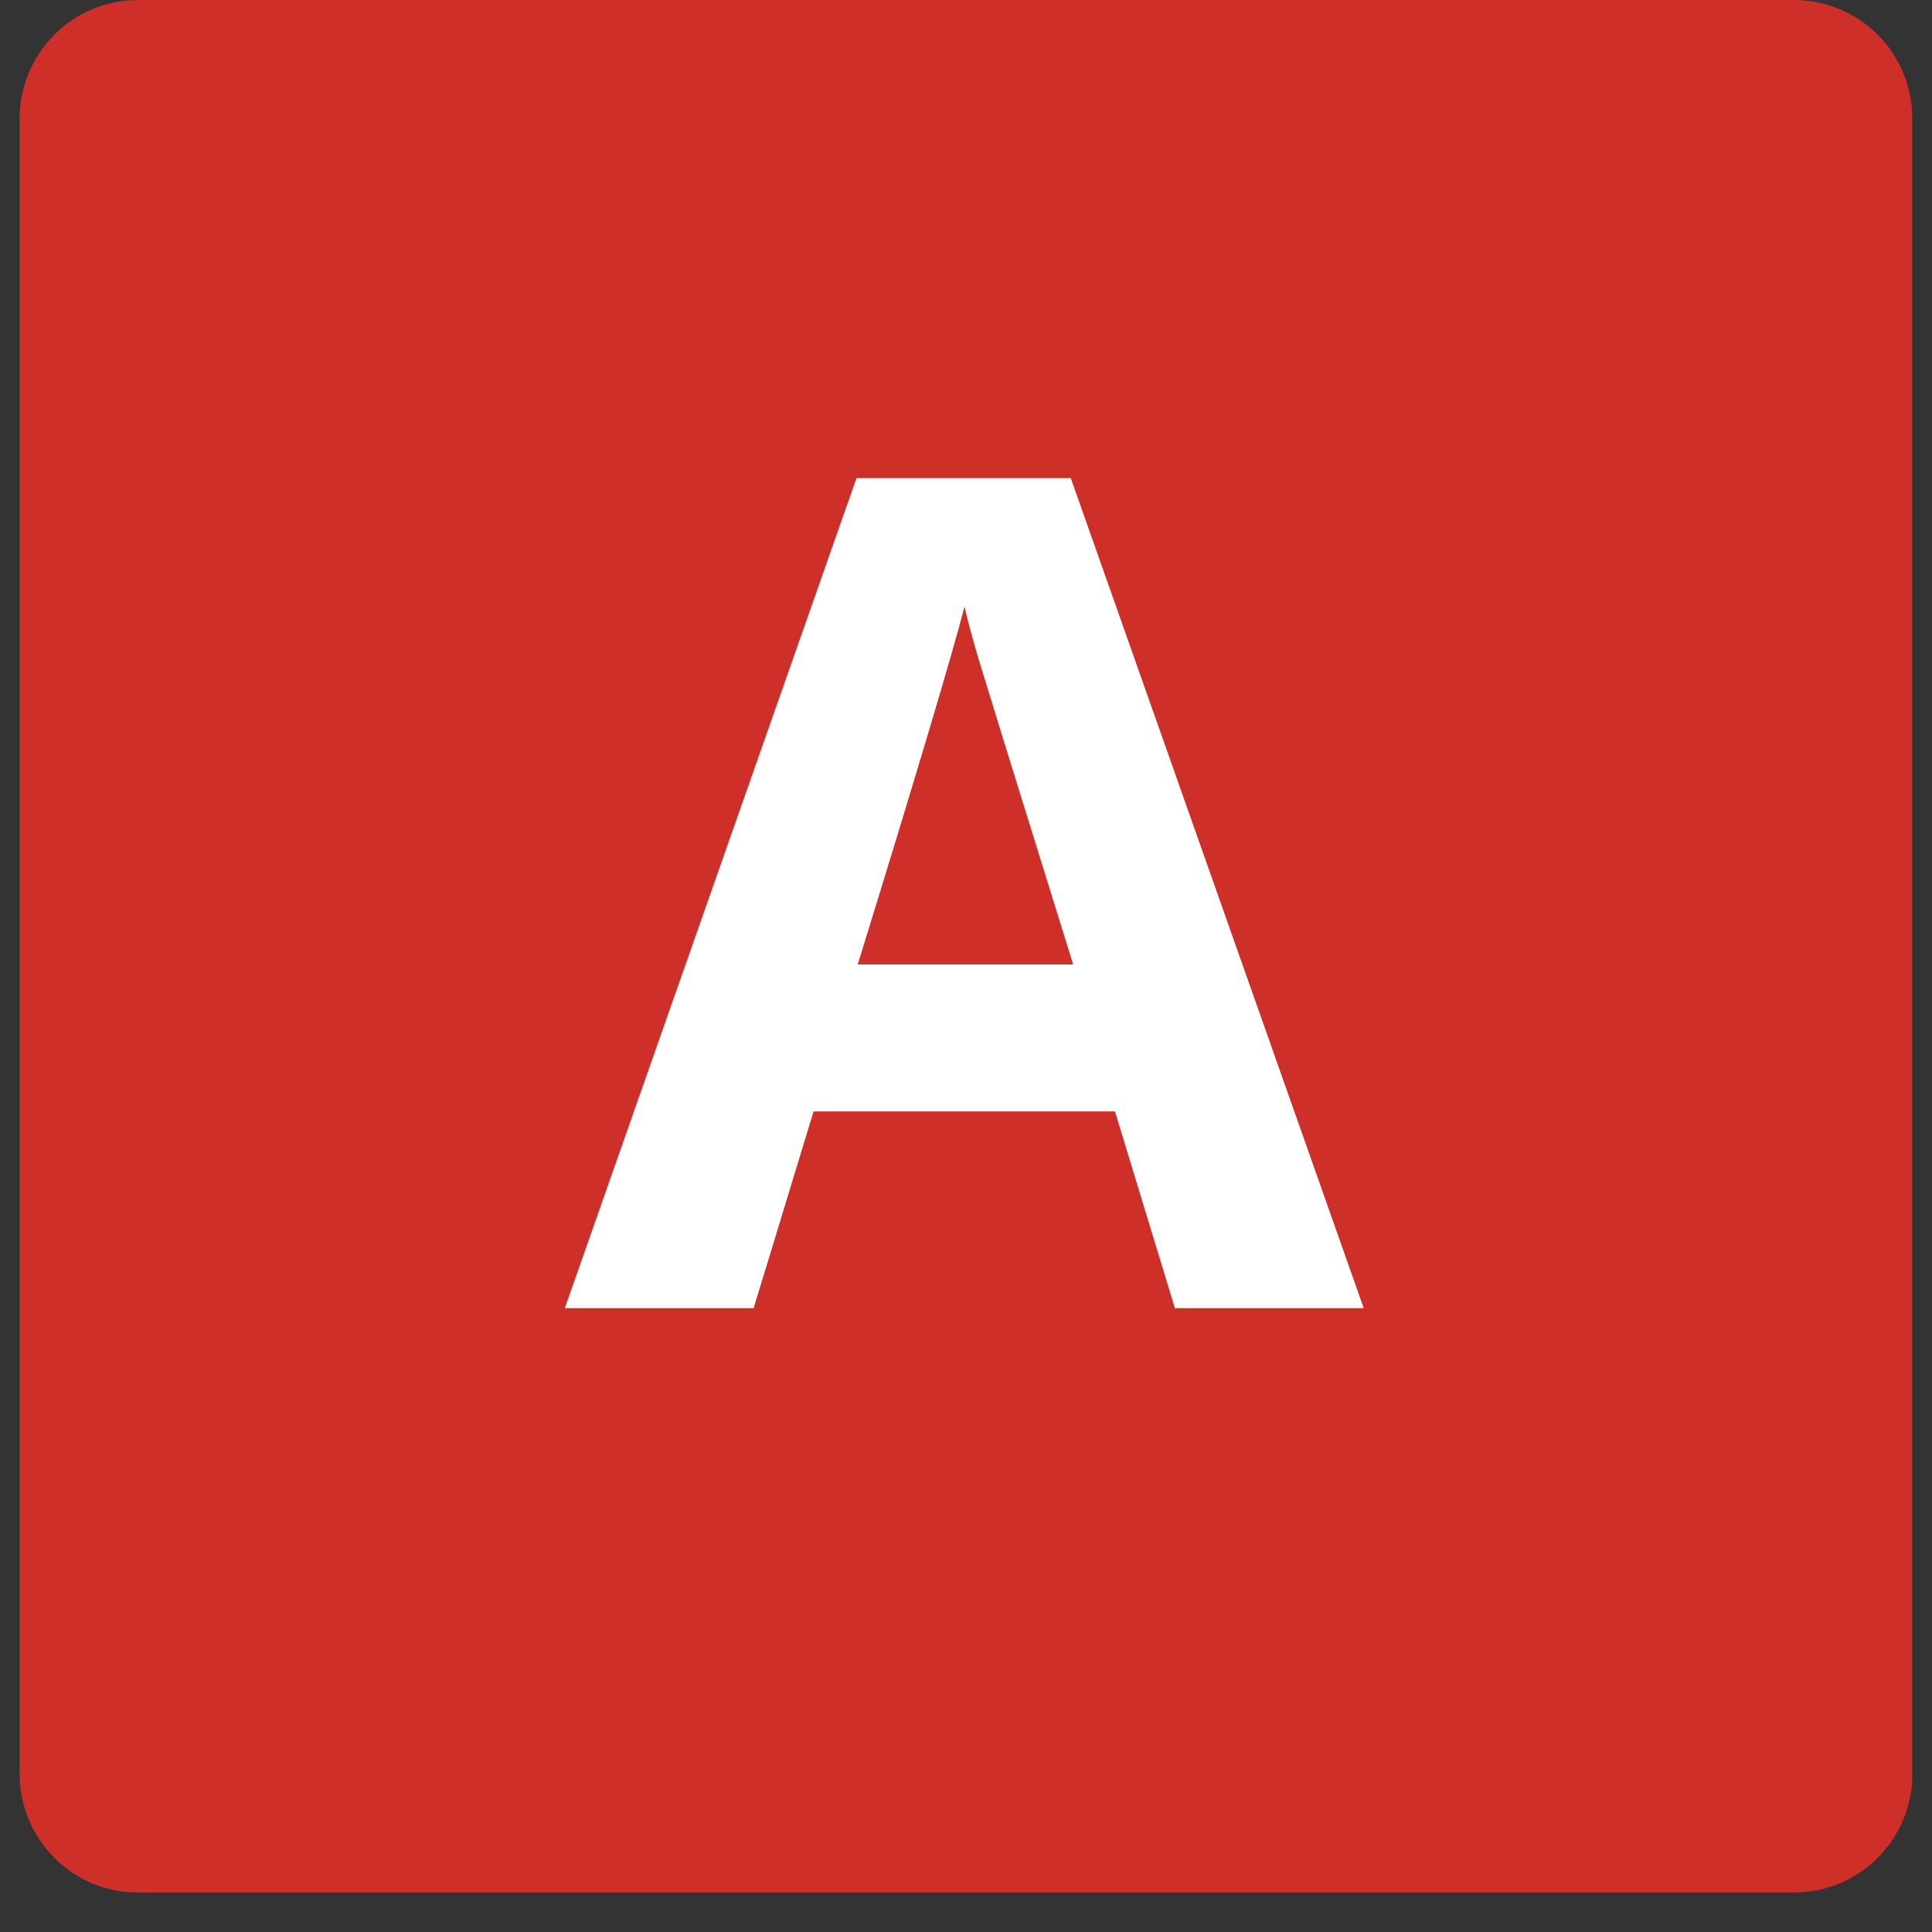
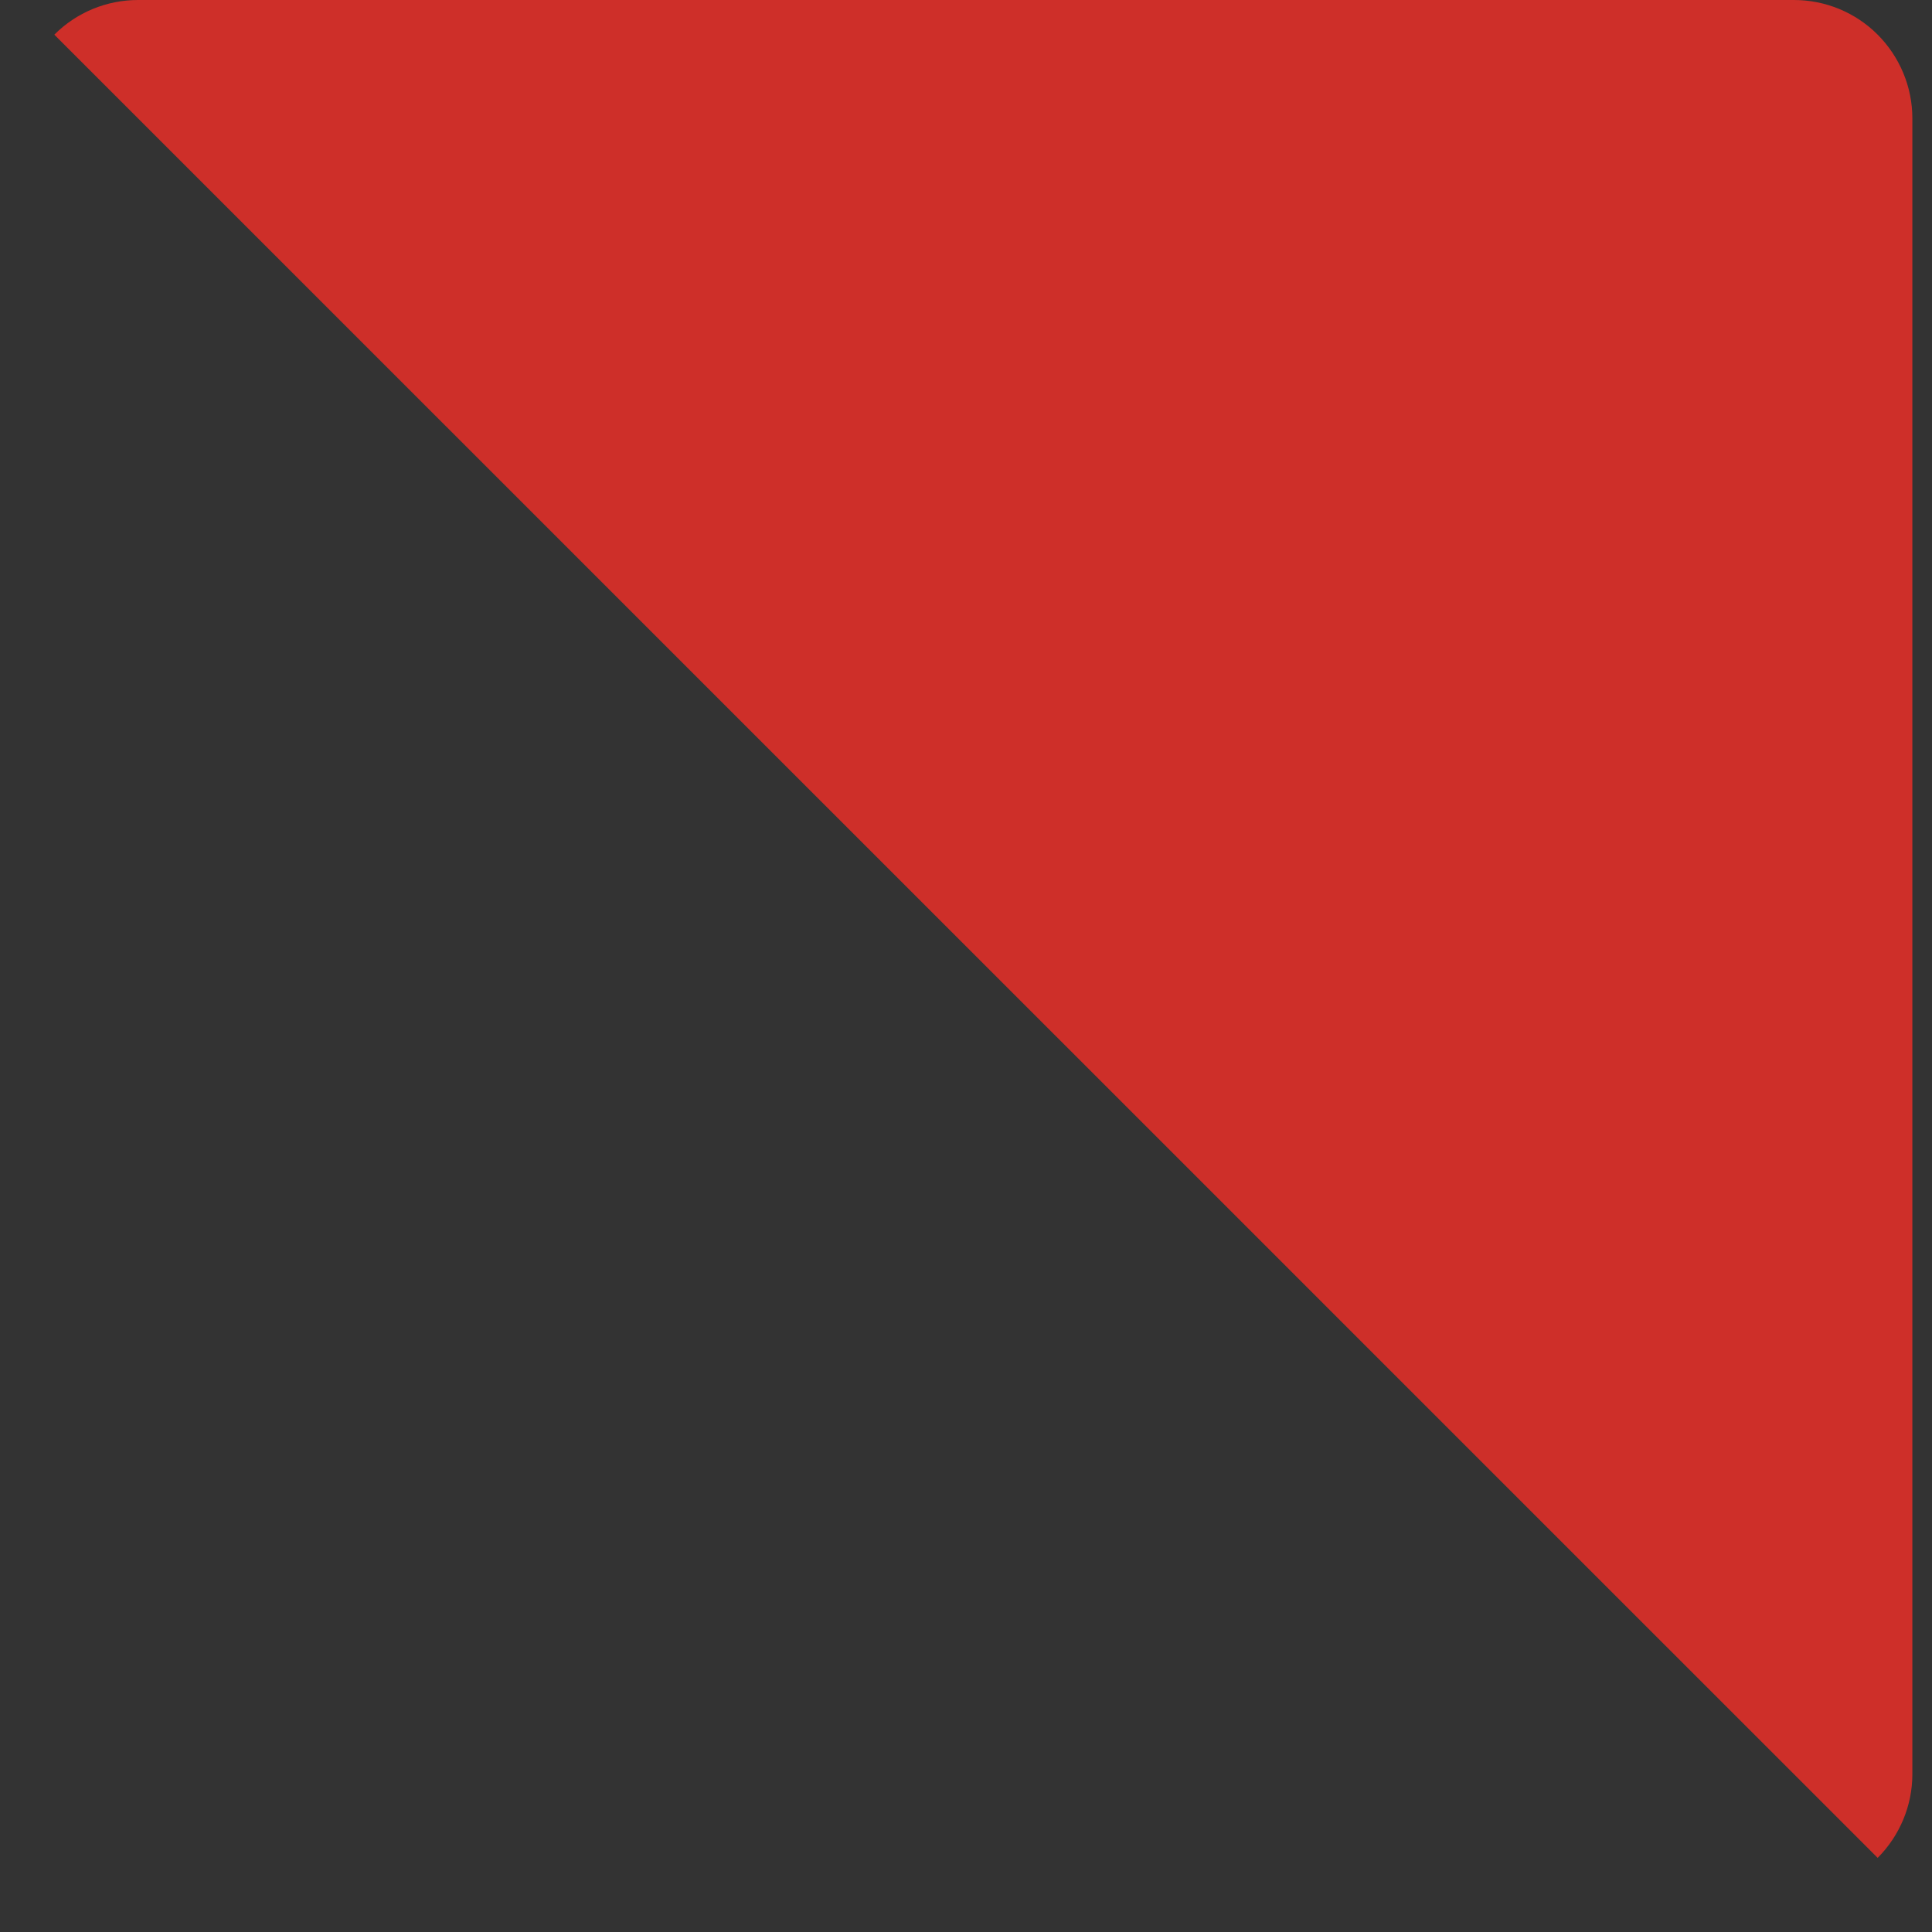
<svg xmlns="http://www.w3.org/2000/svg" width="64" zoomAndPan="magnify" viewBox="0 0 48 48" height="64" preserveAspectRatio="xMidYMid meet" version="1.0">
  <rect x="0" y="0" width="48" height="48" fill="#333333" stroke="none" />
  <defs>
    <g />
    <clipPath id="86aedfc33a">
      <path d="M 0.488 0 L 47.508 0 L 47.508 47.02 L 0.488 47.02 Z M 0.488 0 " clip-rule="nonzero" />
    </clipPath>
    <clipPath id="1e0f033a05">
      <path d="M 3.43 0 L 44.57 0 C 45.352 0 46.098 0.309 46.648 0.859 C 47.199 1.41 47.512 2.16 47.512 2.938 L 47.512 44.082 C 47.512 44.859 47.199 45.609 46.648 46.16 C 46.098 46.711 45.352 47.02 44.57 47.02 L 3.43 47.02 C 2.648 47.02 1.902 46.711 1.352 46.16 C 0.801 45.609 0.488 44.859 0.488 44.082 L 0.488 2.938 C 0.488 2.16 0.801 1.41 1.352 0.859 C 1.902 0.309 2.648 0 3.43 0 Z M 3.43 0 " clip-rule="nonzero" />
    </clipPath>
  </defs>
  <g clip-path="url(#86aedfc33a)">
    <g clip-path="url(#1e0f033a05)">
-       <path fill="#ce2f29" d="M 0.488 0 L 47.512 0 L 47.512 47.02 L 0.488 47.02 Z M 0.488 0 " fill-opacity="1" fill-rule="nonzero" />
+       <path fill="#ce2f29" d="M 0.488 0 L 47.512 0 L 47.512 47.02 Z M 0.488 0 " fill-opacity="1" fill-rule="nonzero" />
    </g>
  </g>
  <g fill="#ffffff" fill-opacity="1">
    <g transform="translate(14.033, 32.5)">
      <g>
-         <path d="M 15.156 0 L 13.668 -4.887 L 6.18 -4.887 L 4.691 0 L 0 0 L 7.246 -20.621 L 12.57 -20.621 L 19.848 0 Z M 12.629 -8.539 C 11.25 -12.969 10.477 -15.473 10.301 -16.055 C 10.129 -16.637 10.004 -17.094 9.93 -17.43 C 9.621 -16.23 8.738 -13.27 7.277 -8.539 Z M 12.629 -8.539 " />
-       </g>
+         </g>
    </g>
  </g>
</svg>